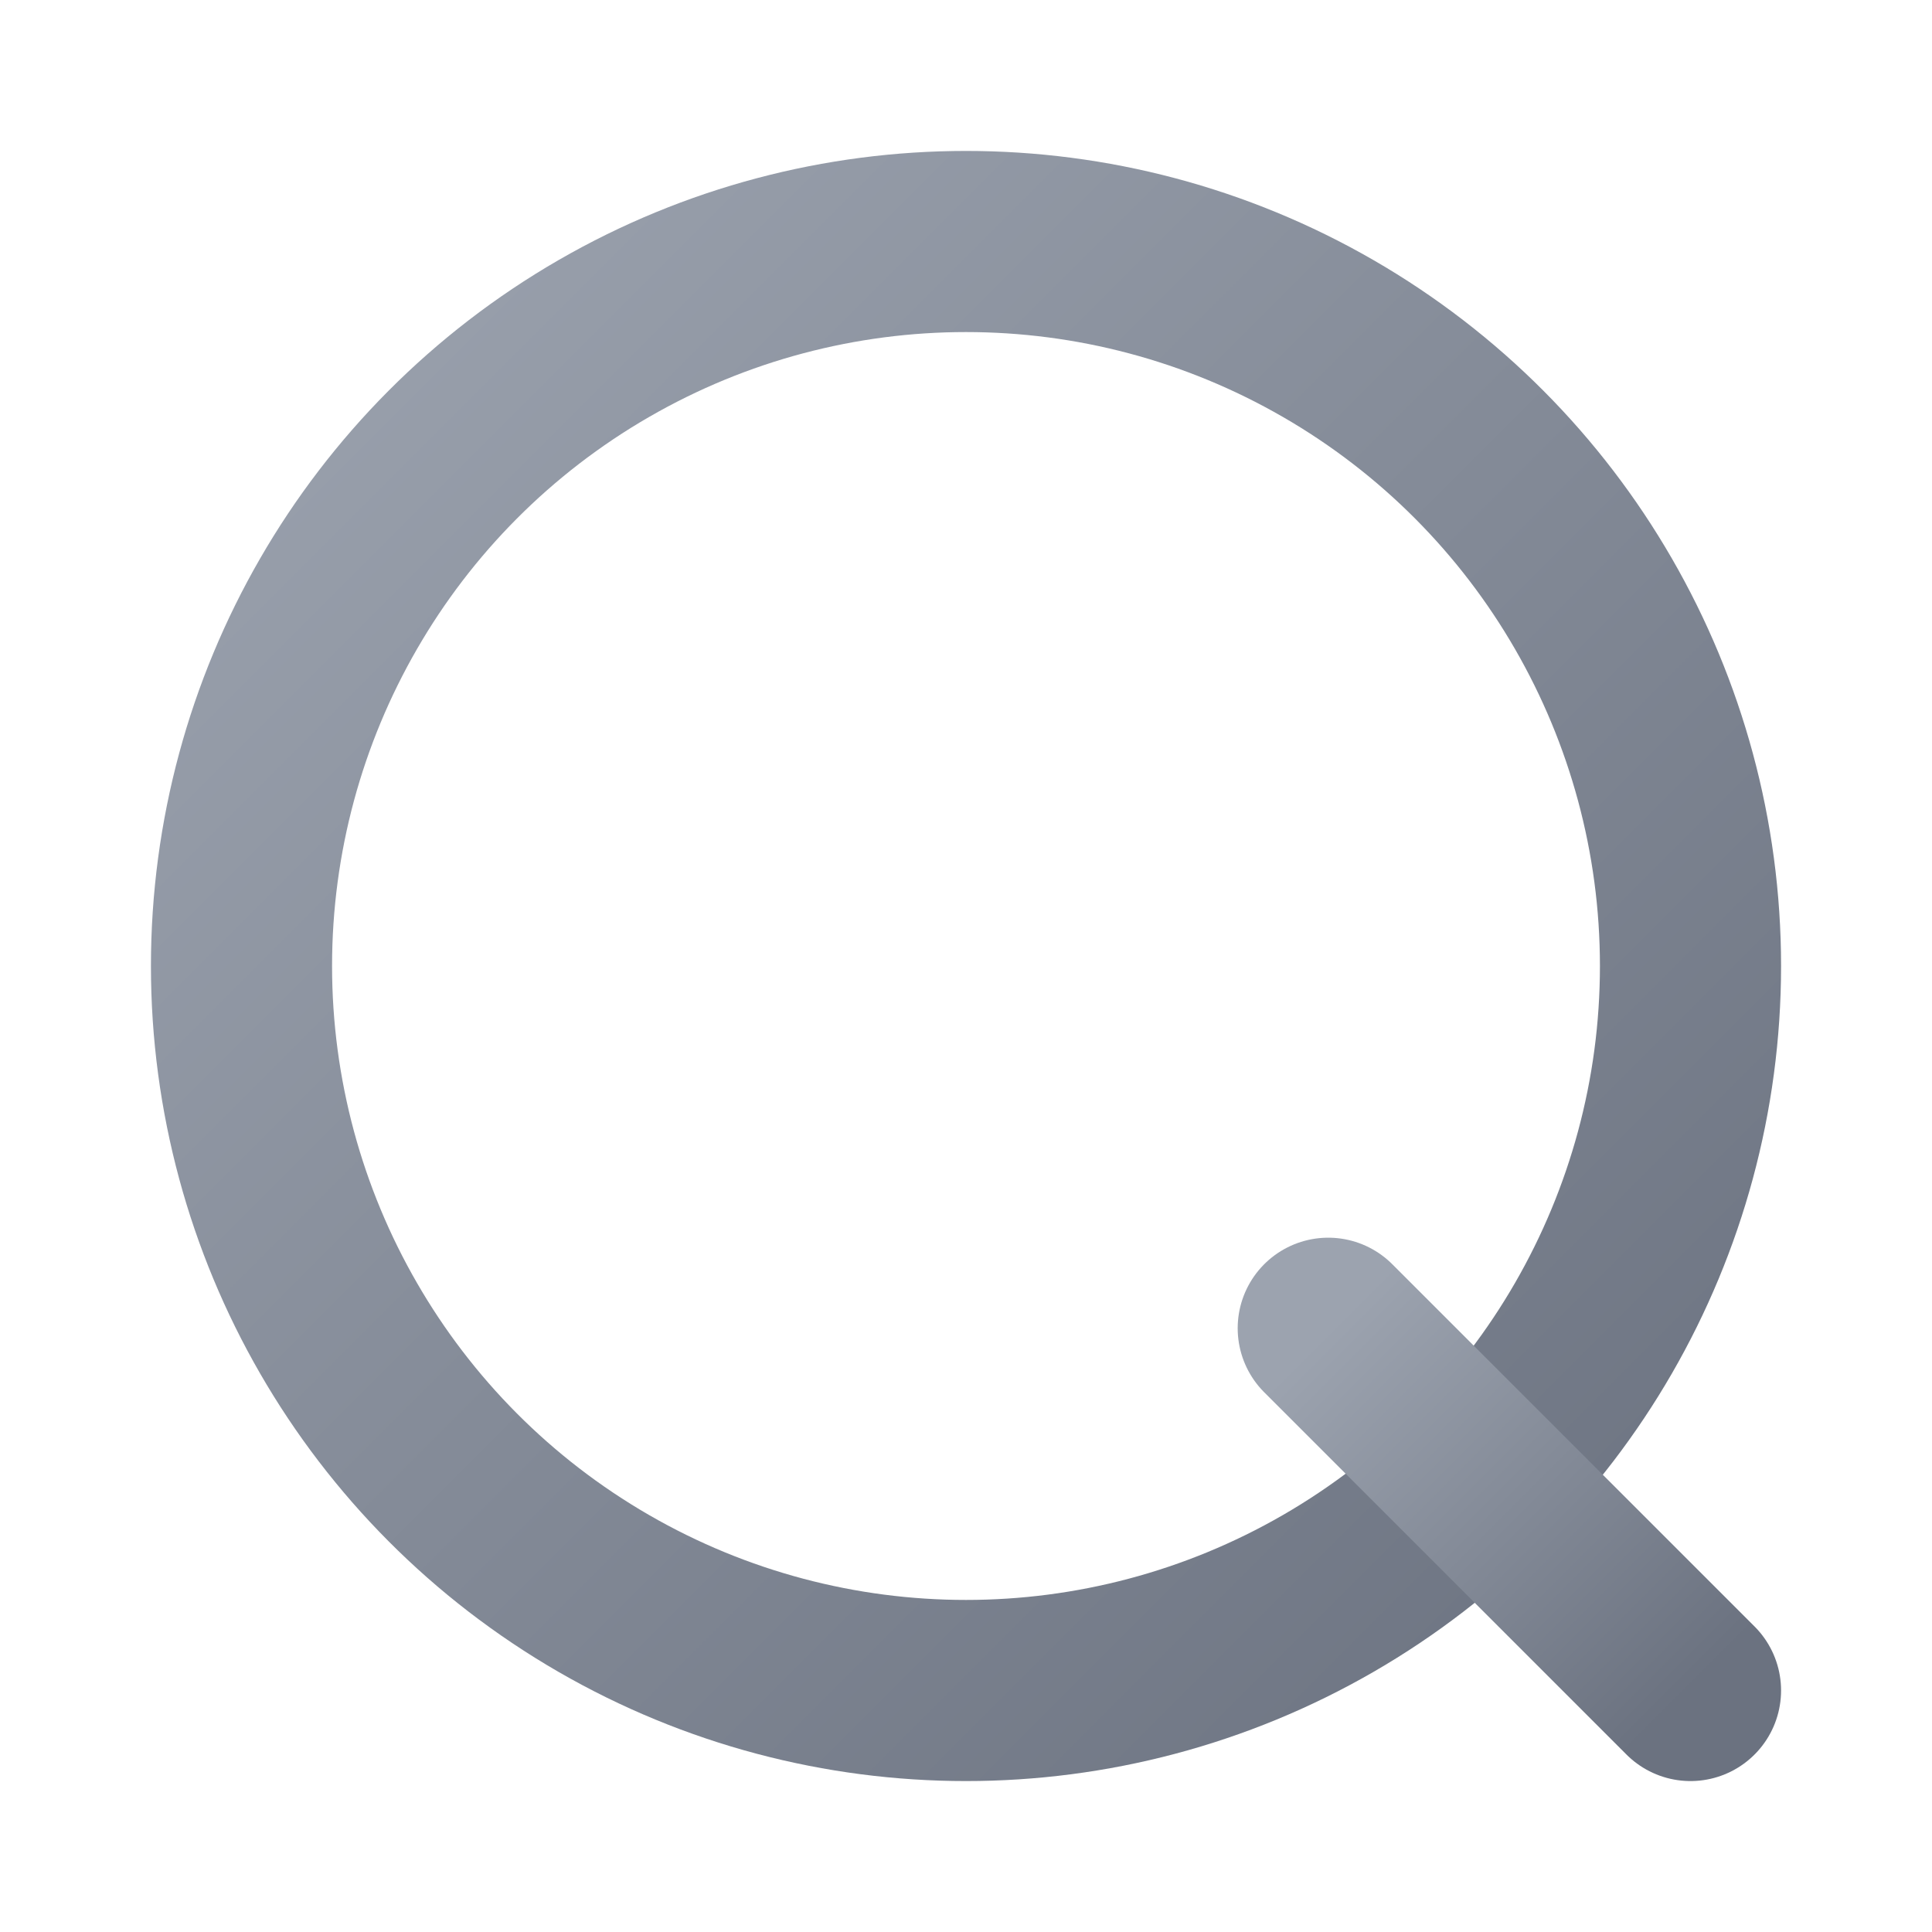
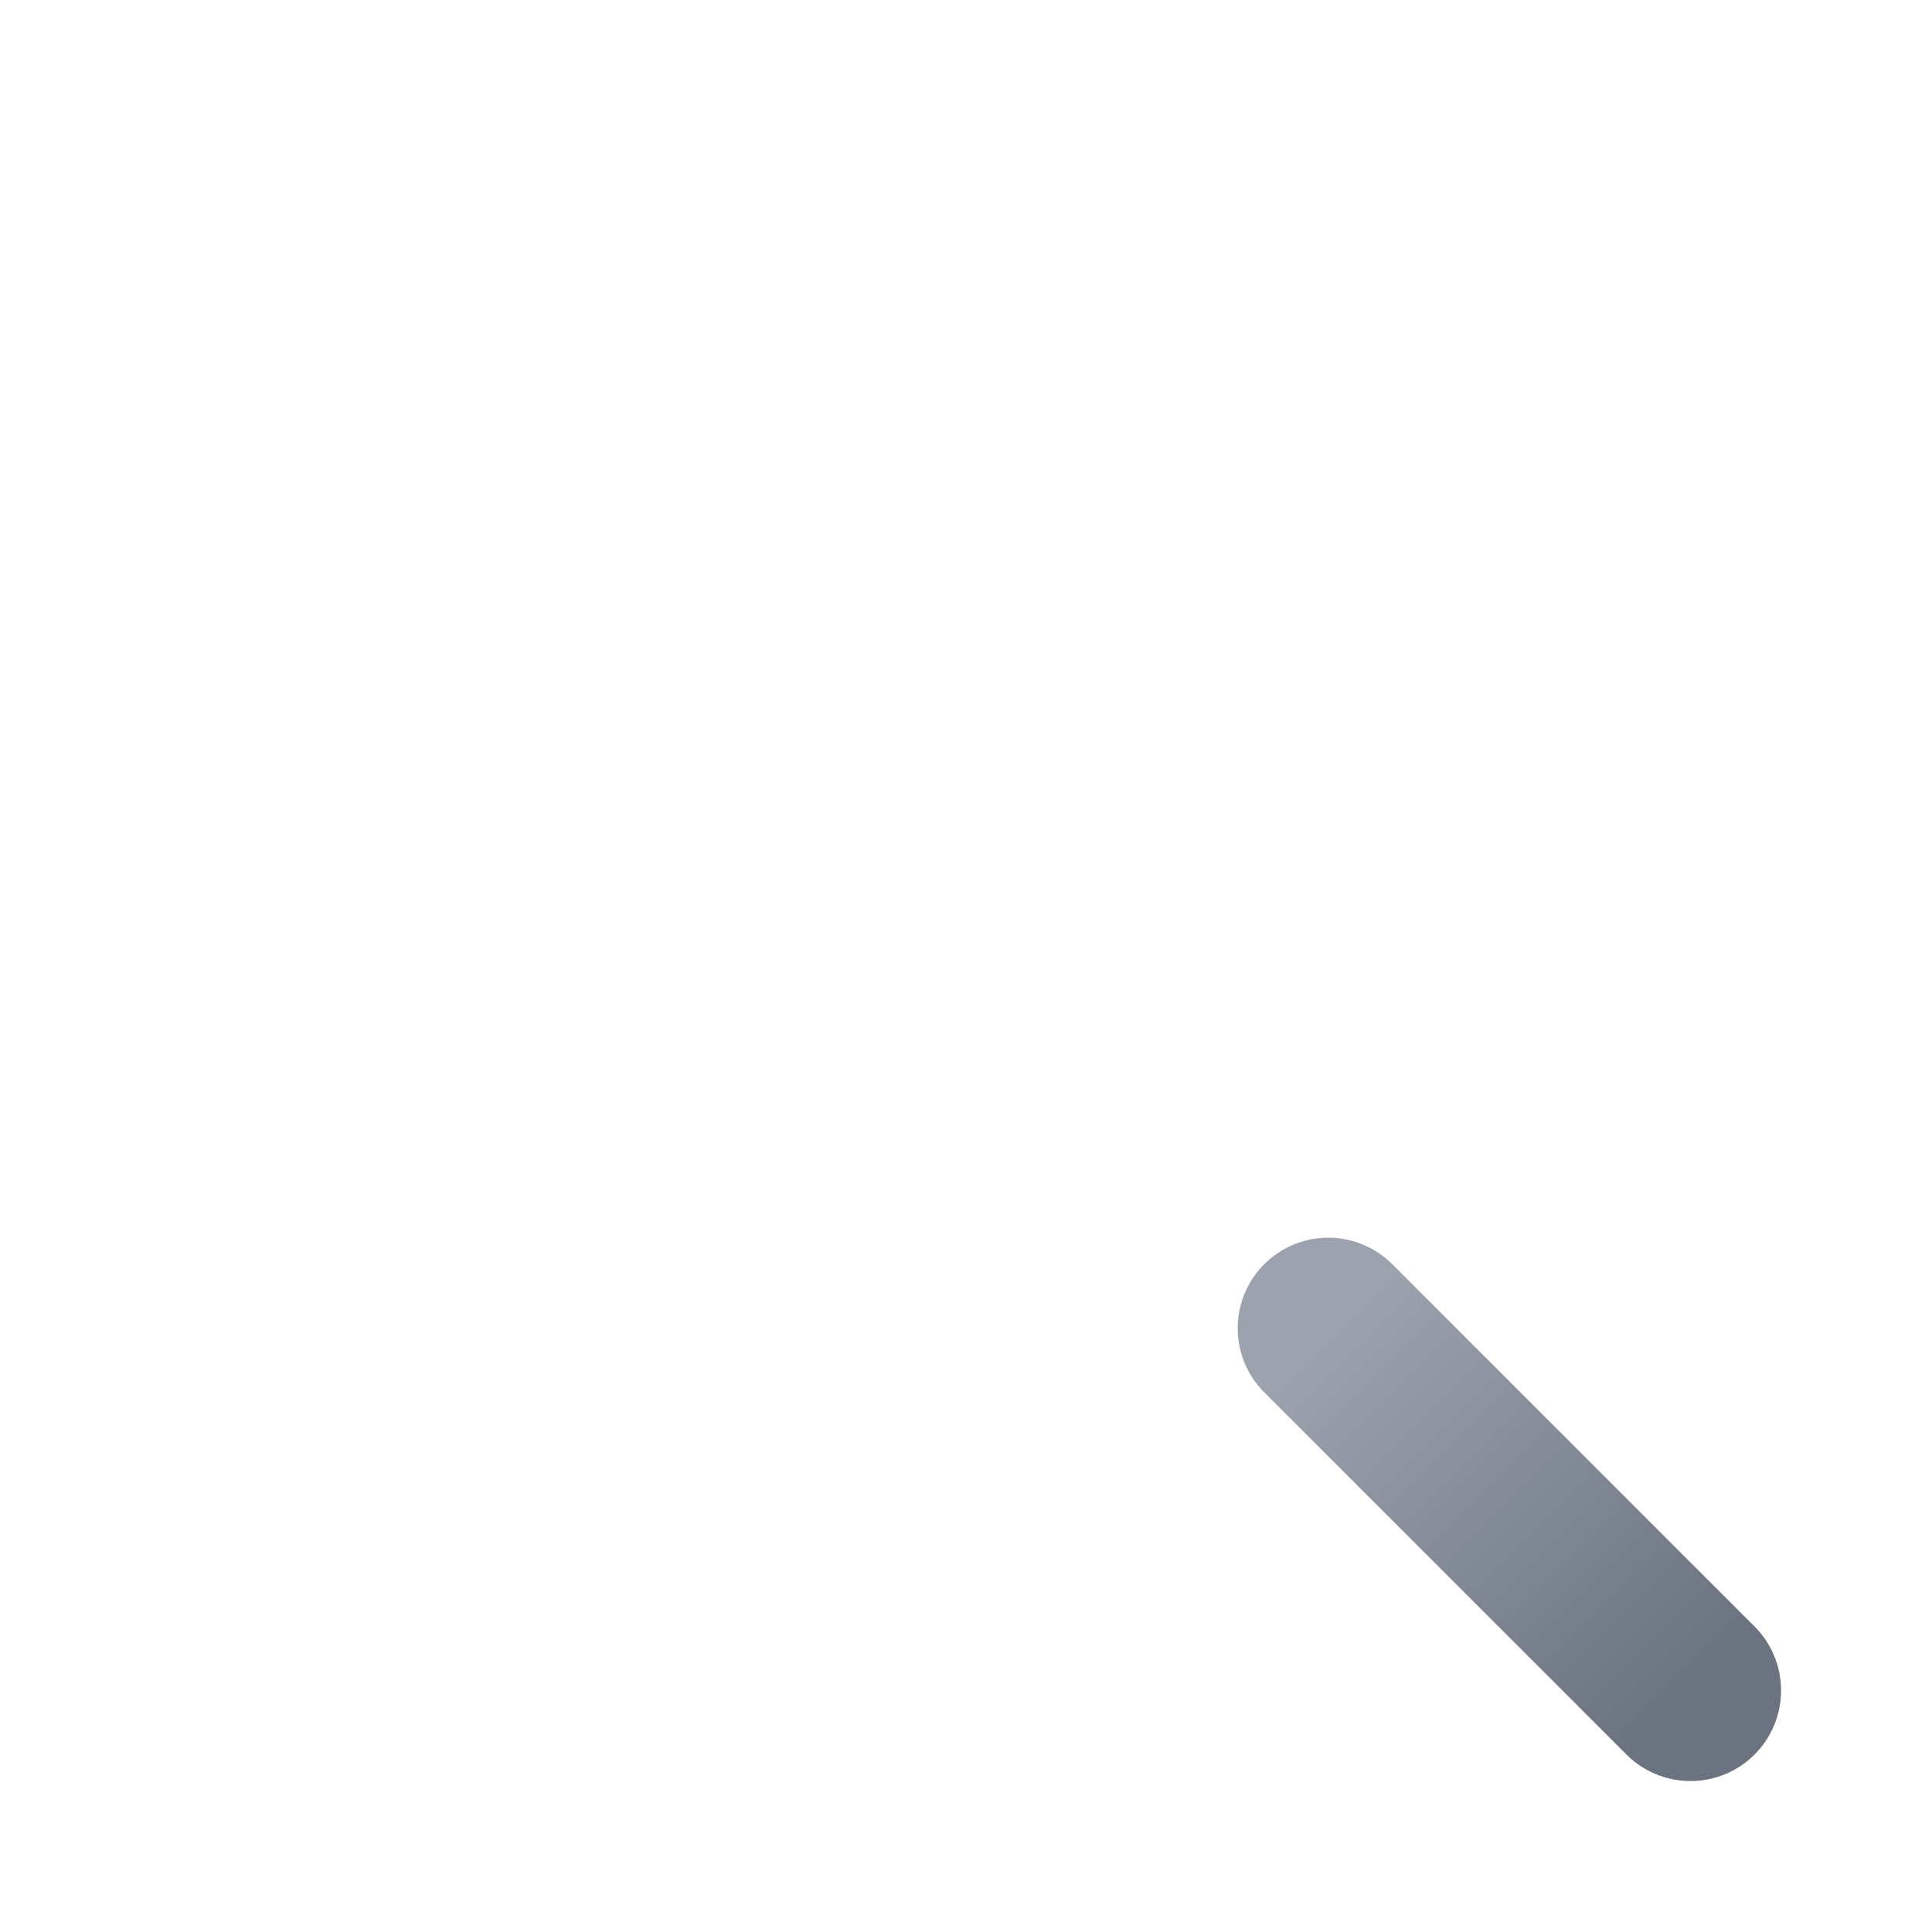
<svg xmlns="http://www.w3.org/2000/svg" width="32" height="32" viewBox="0 0 32 32">
  <defs>
    <linearGradient id="logoGradient" x1="0%" y1="0%" x2="100%" y2="100%">
      <stop offset="0%" style="stop-color:#9CA3AF;stop-opacity:1" />
      <stop offset="100%" style="stop-color:#6B7280;stop-opacity:1" />
    </linearGradient>
  </defs>
-   <circle cx="16" cy="16" r="12" fill="none" stroke="url(#logoGradient)" stroke-width="3" />
  <path d="M 22 22 L 28 28" stroke="url(#logoGradient)" stroke-width="3" stroke-linecap="round" />
</svg>